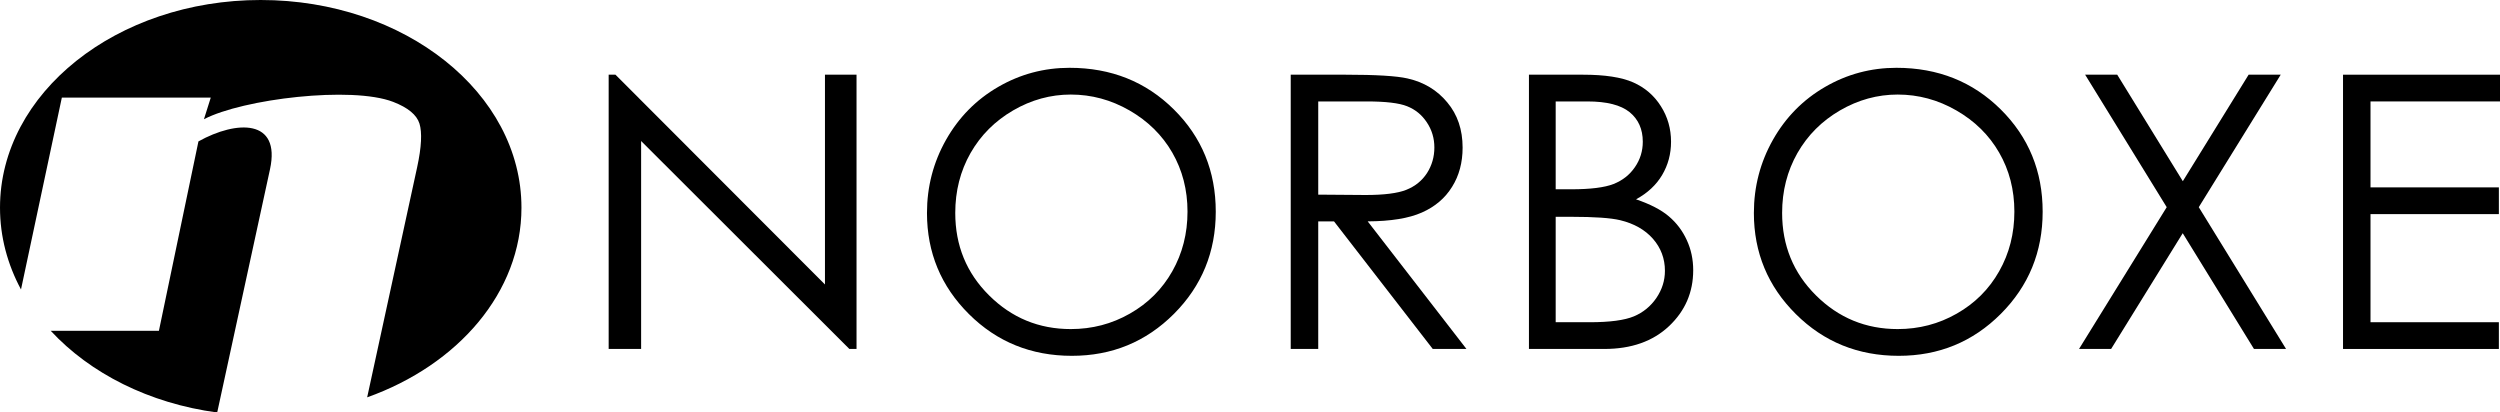
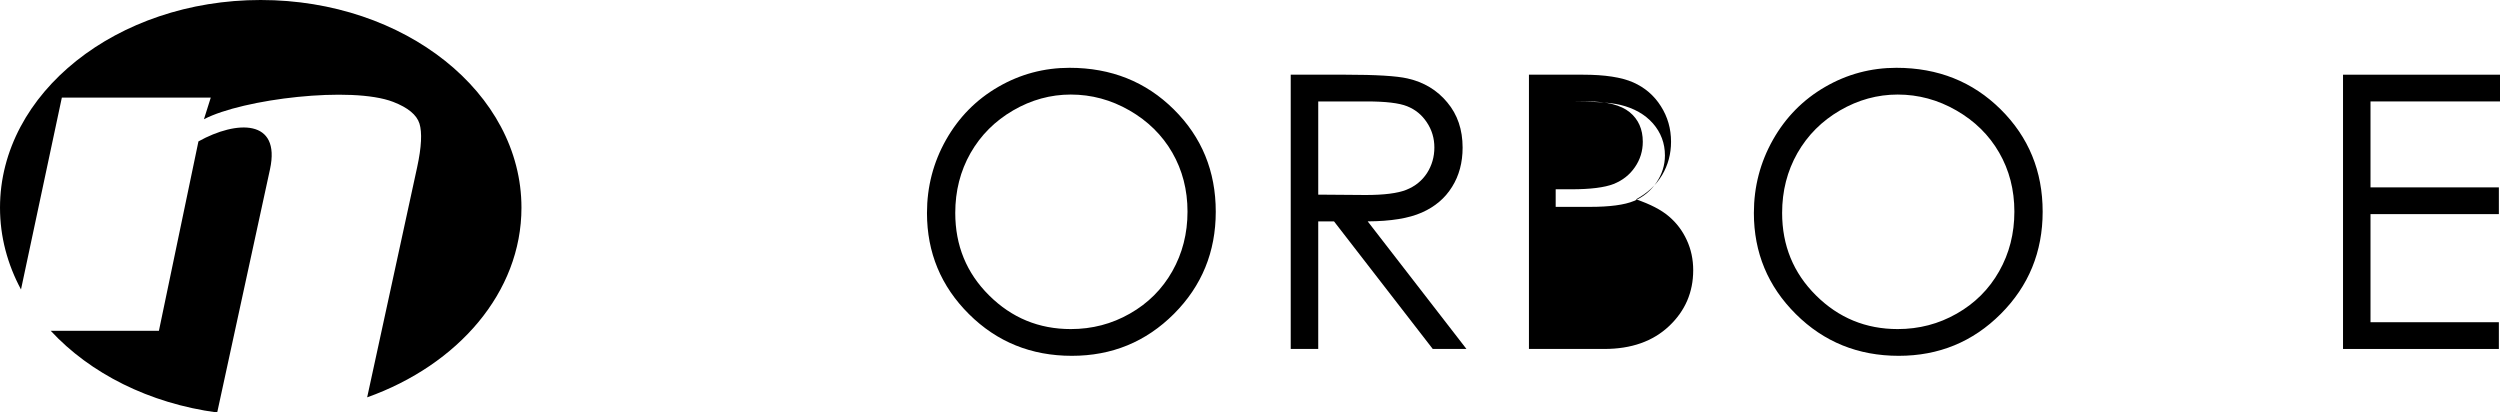
<svg xmlns="http://www.w3.org/2000/svg" xml:space="preserve" width="800px" height="132px" version="1.0" shape-rendering="geometricPrecision" text-rendering="geometricPrecision" image-rendering="optimizeQuality" fill-rule="evenodd" clip-rule="evenodd" viewBox="0 0 813.34 134.2">
  <defs>
    <linearGradient id="id0" gradientUnits="userSpaceOnUse" x1="238.34" y1="24.3" x2="238.34" y2="113.53">
      <stop offset="0" stop-opacity="1" stop-color="black" />
    </linearGradient>
    <linearGradient id="id1" gradientUnits="userSpaceOnUse" x1="348.56" y1="22.06" x2="348.56" y2="115.76">
      <stop offset="0" stop-opacity="1" stop-color="black" />
    </linearGradient>
    <linearGradient id="id2" gradientUnits="userSpaceOnUse" x1="448.5" y1="24.3" x2="448.5" y2="113.53">
      <stop offset="0" stop-opacity="1" stop-color="black" />
    </linearGradient>
    <linearGradient id="id3" gradientUnits="userSpaceOnUse" x1="524.14" y1="24.3" x2="524.14" y2="113.53">
      <stop offset="0" stop-opacity="1" stop-color="black" />
    </linearGradient>
    <linearGradient id="id4" gradientUnits="userSpaceOnUse" x1="617.57" y1="22.06" x2="617.57" y2="115.76">
      <stop offset="0" stop-opacity="1" stop-color="black" />
    </linearGradient>
    <linearGradient id="id5" gradientUnits="userSpaceOnUse" x1="710.06" y1="24.3" x2="710.06" y2="113.53">
      <stop offset="0" stop-opacity="1" stop-color="black" />
    </linearGradient>
    <linearGradient id="id6" gradientUnits="userSpaceOnUse" x1="787.81" y1="24.3" x2="787.81" y2="113.53">
      <stop offset="0" stop-opacity="1" stop-color="black" />
    </linearGradient>
  </defs>
  <g id="Camada_x0020_1">
    <g id="_2309861901552">
      <g>
-         <polygon fill="url(#id0)" fill-rule="nonzero" points="198.02,113.53 198.02,24.3 200.23,24.3 268.39,92.55 268.39,24.3 278.66,24.3 278.66,113.53 276.33,113.53 208.58,45.88 208.58,113.53 " />
        <path fill="url(#id1)" fill-rule="nonzero" d="M347.98 22.06c13.5,0 24.81,4.52 33.9,13.53 9.1,9.01 13.65,20.11 13.65,33.28 0,13.07 -4.53,24.15 -13.6,33.24 -9.1,9.1 -20.16,13.65 -33.23,13.65 -13.21,0 -24.38,-4.53 -33.47,-13.58 -9.09,-9.05 -13.65,-20.01 -13.65,-32.87 0,-8.58 2.07,-16.51 6.21,-23.84 4.15,-7.32 9.8,-13.05 16.97,-17.2 7.15,-4.14 14.89,-6.21 23.22,-6.21zm0.39 8.7c-6.59,0 -12.84,1.72 -18.76,5.16 -5.91,3.44 -10.53,8.05 -13.86,13.87 -3.32,5.85 -4.97,12.33 -4.97,19.49 0,10.59 3.66,19.54 11.02,26.83 7.35,7.31 16.22,10.95 26.57,10.95 6.94,0 13.34,-1.67 19.22,-5.03 5.91,-3.35 10.5,-7.95 13.8,-13.77 3.29,-5.82 4.95,-12.28 4.95,-19.41 0,-7.08 -1.66,-13.48 -4.95,-19.2 -3.3,-5.72 -7.96,-10.29 -13.94,-13.73 -5.99,-3.44 -12.35,-5.16 -19.08,-5.16z" />
        <path fill="url(#id2)" fill-rule="nonzero" d="M419.92 24.3l17.81 0c9.92,0 16.66,0.41 20.18,1.22 5.32,1.2 9.63,3.79 12.94,7.79 3.34,3.97 4.99,8.88 4.99,14.7 0,4.85 -1.13,9.12 -3.43,12.78 -2.28,3.69 -5.56,6.47 -9.82,8.35 -4.25,1.89 -10.13,2.84 -17.63,2.88l32.13 41.51 -10.96 0 -32.13 -41.51 -5.13 0 0 41.51 -8.95 0 0 -89.23zm8.95 8.7l0 30.32 15.41 0.12c5.98,0 10.4,-0.55 13.25,-1.69 2.86,-1.14 5.1,-2.95 6.72,-5.43 1.59,-2.49 2.4,-5.26 2.4,-8.35 0,-2.98 -0.81,-5.71 -2.45,-8.16 -1.61,-2.44 -3.74,-4.18 -6.4,-5.24 -2.63,-1.06 -7.02,-1.57 -13.15,-1.57l-15.78 0z" />
-         <path fill="url(#id3)" fill-rule="nonzero" d="M497.42 24.3l17.59 0c7.08,0 12.53,0.83 16.32,2.5 3.81,1.68 6.81,4.27 9.01,7.75 2.21,3.46 3.31,7.33 3.31,11.56 0,3.97 -0.97,7.58 -2.9,10.83 -1.92,3.25 -4.76,5.88 -8.49,7.91 4.64,1.58 8.2,3.42 10.69,5.55 2.5,2.12 4.43,4.68 5.82,7.71 1.39,3 2.09,6.27 2.09,9.8 0,7.16 -2.61,13.23 -7.85,18.18 -5.24,4.95 -12.26,7.44 -21.09,7.44l-24.5 0 0 -89.23zm8.7 8.7l0 28.58 5.12 0c6.21,0 10.79,-0.58 13.71,-1.72 2.92,-1.16 5.24,-2.98 6.94,-5.47 1.72,-2.48 2.57,-5.26 2.57,-8.28 0,-4.08 -1.43,-7.29 -4.29,-9.63 -2.88,-2.32 -7.44,-3.48 -13.69,-3.48l-10.36 0zm0 37.53l0 34.3 11.08 0c6.53,0 11.31,-0.64 14.36,-1.91 3.04,-1.28 5.48,-3.29 7.33,-6 1.84,-2.72 2.77,-5.66 2.77,-8.81 0,-3.97 -1.3,-7.45 -3.89,-10.42 -2.59,-2.94 -6.15,-4.97 -10.69,-6.06 -3.04,-0.73 -8.35,-1.1 -15.91,-1.1l-5.05 0z" />
+         <path fill="url(#id3)" fill-rule="nonzero" d="M497.42 24.3l17.59 0c7.08,0 12.53,0.83 16.32,2.5 3.81,1.68 6.81,4.27 9.01,7.75 2.21,3.46 3.31,7.33 3.31,11.56 0,3.97 -0.97,7.58 -2.9,10.83 -1.92,3.25 -4.76,5.88 -8.49,7.91 4.64,1.58 8.2,3.42 10.69,5.55 2.5,2.12 4.43,4.68 5.82,7.71 1.39,3 2.09,6.27 2.09,9.8 0,7.16 -2.61,13.23 -7.85,18.18 -5.24,4.95 -12.26,7.44 -21.09,7.44l-24.5 0 0 -89.23zm8.7 8.7l0 28.58 5.12 0c6.21,0 10.79,-0.58 13.71,-1.72 2.92,-1.16 5.24,-2.98 6.94,-5.47 1.72,-2.48 2.57,-5.26 2.57,-8.28 0,-4.08 -1.43,-7.29 -4.29,-9.63 -2.88,-2.32 -7.44,-3.48 -13.69,-3.48l-10.36 0zl0 34.3 11.08 0c6.53,0 11.31,-0.64 14.36,-1.91 3.04,-1.28 5.48,-3.29 7.33,-6 1.84,-2.72 2.77,-5.66 2.77,-8.81 0,-3.97 -1.3,-7.45 -3.89,-10.42 -2.59,-2.94 -6.15,-4.97 -10.69,-6.06 -3.04,-0.73 -8.35,-1.1 -15.91,-1.1l-5.05 0z" />
        <path fill="url(#id4)" fill-rule="nonzero" d="M616.99 22.06c13.51,0 24.82,4.52 33.91,13.53 9.09,9.01 13.65,20.11 13.65,33.28 0,13.07 -4.54,24.15 -13.61,33.24 -9.09,9.1 -20.15,13.65 -33.22,13.65 -13.22,0 -24.38,-4.53 -33.47,-13.58 -9.1,-9.05 -13.65,-20.01 -13.65,-32.87 0,-8.58 2.07,-16.51 6.21,-23.84 4.14,-7.32 9.8,-13.05 16.97,-17.2 7.14,-4.14 14.89,-6.21 23.21,-6.21zm0.4 8.7c-6.59,0 -12.84,1.72 -18.77,5.16 -5.9,3.44 -10.52,8.05 -13.85,13.87 -3.32,5.85 -4.98,12.33 -4.98,19.49 0,10.59 3.67,19.54 11.02,26.83 7.36,7.31 16.22,10.95 26.58,10.95 6.94,0 13.34,-1.67 19.22,-5.03 5.9,-3.35 10.5,-7.95 13.79,-13.77 3.3,-5.82 4.95,-12.28 4.95,-19.41 0,-7.08 -1.65,-13.48 -4.95,-19.2 -3.29,-5.72 -7.95,-10.29 -13.94,-13.73 -5.98,-3.44 -12.34,-5.16 -19.07,-5.16z" />
-         <polygon fill="url(#id5)" fill-rule="nonzero" points="678.37,24.3 688.81,24.3 710.15,58.95 731.56,24.3 742,24.3 715.34,67.4 743.74,113.53 733.3,113.53 710.12,75.87 686.82,113.53 676.38,113.53 704.91,67.4 " />
        <polygon fill="url(#id6)" fill-rule="nonzero" points="762.27,24.3 813.34,24.3 813.34,33 771.21,33 771.21,60.96 812.97,60.96 812.97,69.66 771.21,69.66 771.21,104.83 812.97,104.83 812.97,113.53 762.27,113.53 " />
      </g>
      <path fill="black" d="M84.83 0c46.84,0 84.82,30.25 84.82,67.57 0,27.5 -20.61,51.15 -50.2,61.7l16.26 -74.85c1.44,-6.63 1.64,-11.37 0.76,-14.2 -0.89,-2.85 -3.74,-5.21 -8.55,-7.07 -13.48,-5.22 -48.87,-0.97 -61.57,5.64l2.22 -7.04 -48.45 0 -13.29 62.43c-4.39,-8.17 -6.83,-17.16 -6.83,-26.61 0,-37.32 37.98,-67.57 84.83,-67.57zm-14.17 134.2c-22.15,-2.97 -41.37,-12.76 -54.16,-26.58l35.2 0 12.86 -61.62c12.42,-6.91 26.85,-7.37 23.28,9.07l-17.18 79.13z" />
    </g>
  </g>
</svg>